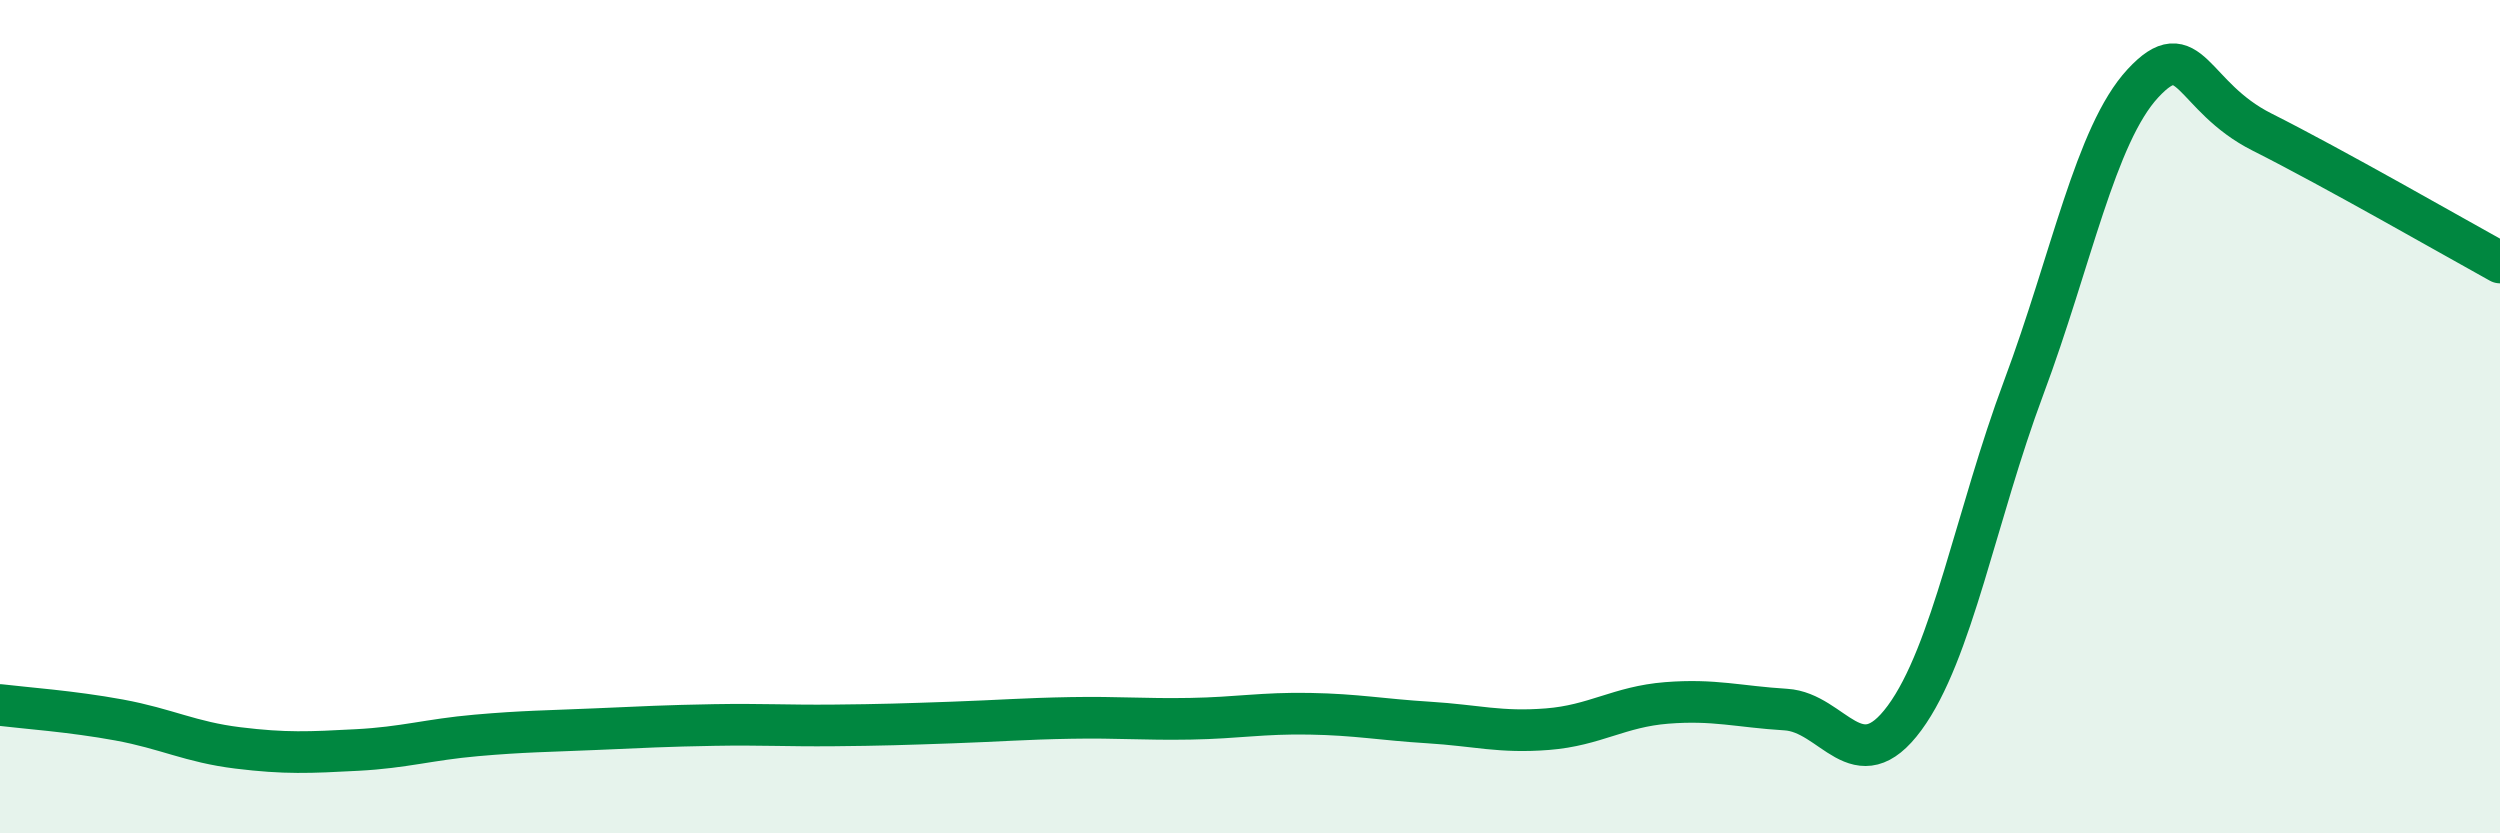
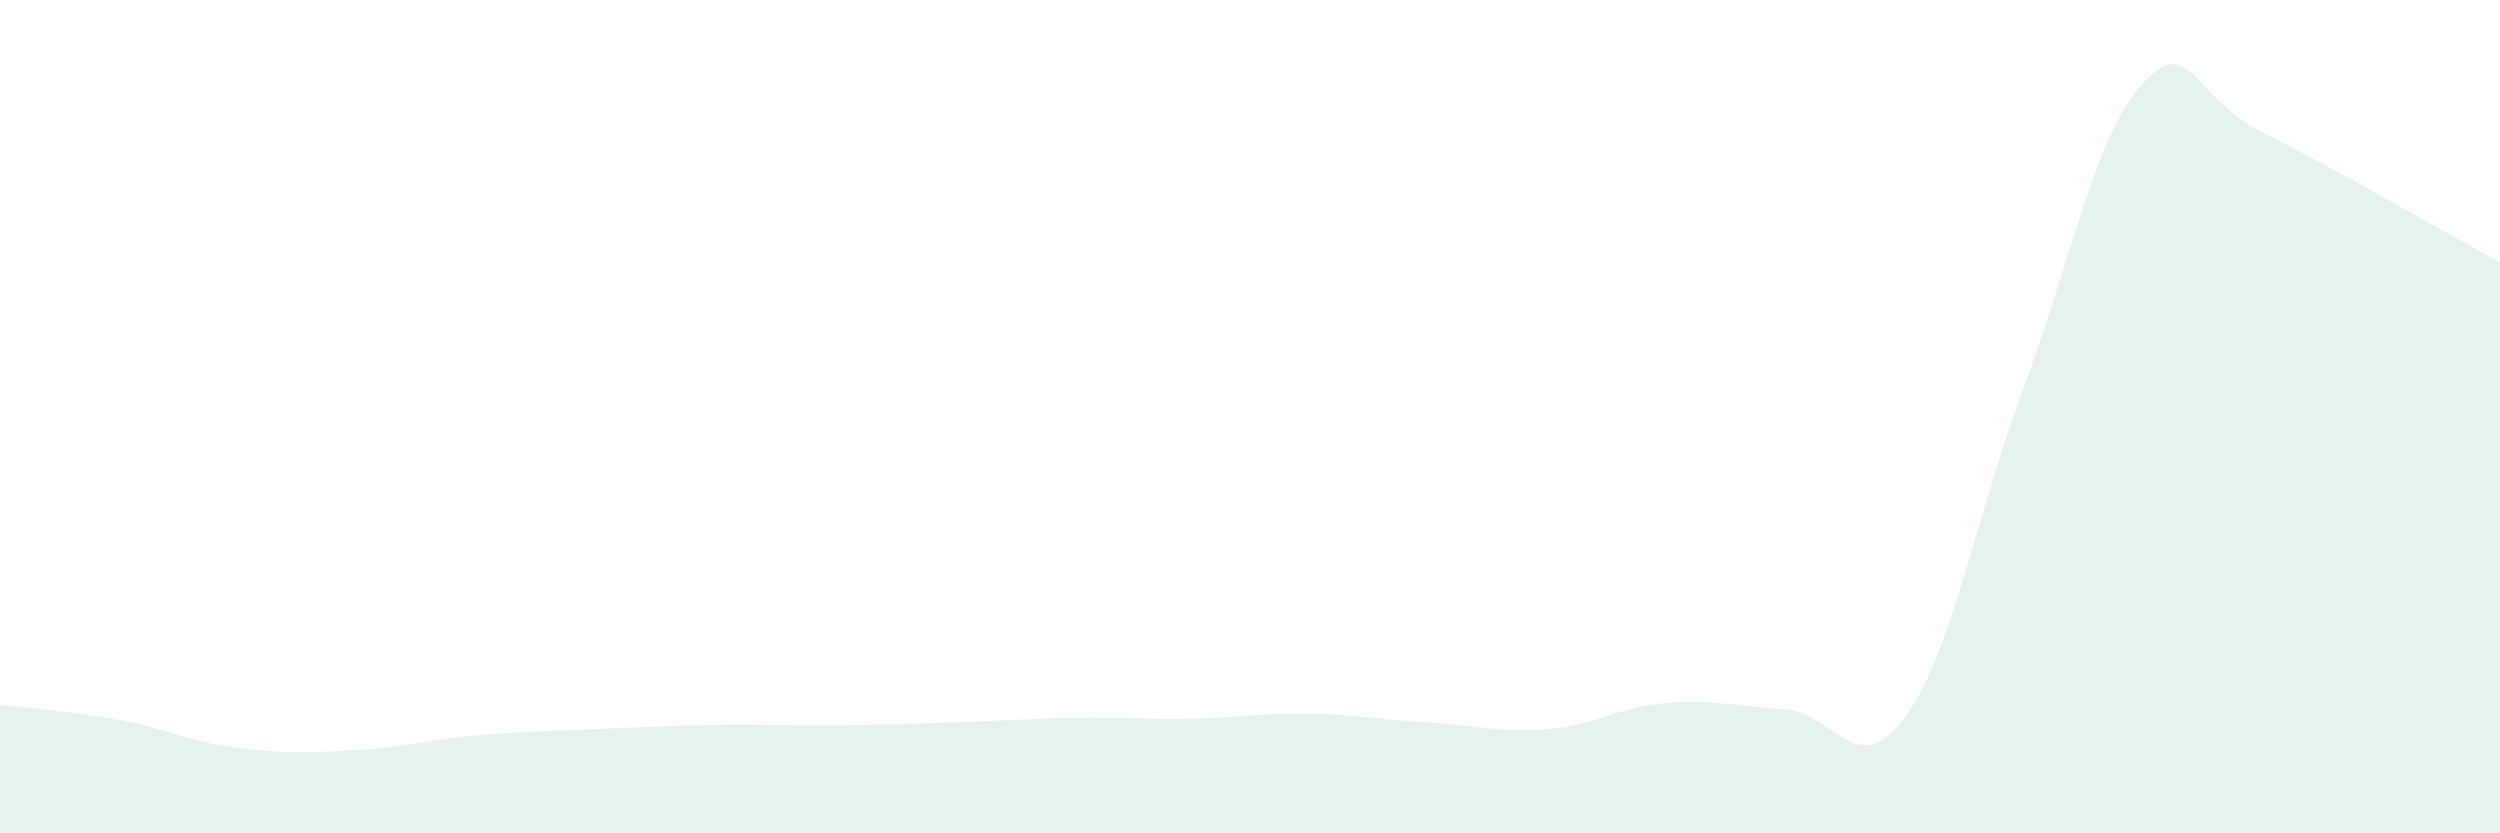
<svg xmlns="http://www.w3.org/2000/svg" width="60" height="20" viewBox="0 0 60 20">
  <path d="M 0,16.92 C 0.57,16.99 1.72,17.07 2.86,17.28 C 4,17.49 4.57,17.81 5.71,17.95 C 6.85,18.09 7.43,18.06 8.57,18 C 9.71,17.94 10.29,17.75 11.43,17.65 C 12.57,17.55 13.15,17.55 14.29,17.5 C 15.43,17.45 16,17.42 17.14,17.4 C 18.28,17.38 18.86,17.42 20,17.41 C 21.14,17.4 21.72,17.38 22.86,17.34 C 24,17.3 24.57,17.25 25.71,17.23 C 26.85,17.21 27.43,17.27 28.57,17.25 C 29.71,17.23 30.29,17.11 31.43,17.13 C 32.57,17.15 33.15,17.27 34.29,17.34 C 35.43,17.41 36,17.59 37.14,17.5 C 38.28,17.41 38.86,16.96 40,16.87 C 41.14,16.78 41.72,16.96 42.86,17.03 C 44,17.1 44.57,18.78 45.71,17.23 C 46.85,15.68 47.43,12.35 48.57,9.3 C 49.71,6.25 50.29,3.23 51.43,2 C 52.57,0.77 52.58,2.31 54.29,3.17 C 56,4.03 58.86,5.67 60,6.3L60 20L0 20Z" fill="#008740" opacity="0.1" stroke-linecap="round" stroke-linejoin="round" />
-   <path d="M 0,16.92 C 0.57,16.99 1.72,17.07 2.86,17.28 C 4,17.49 4.57,17.81 5.71,17.95 C 6.85,18.09 7.43,18.06 8.57,18 C 9.71,17.94 10.29,17.75 11.43,17.65 C 12.57,17.55 13.15,17.55 14.29,17.5 C 15.43,17.45 16,17.42 17.14,17.4 C 18.28,17.38 18.86,17.42 20,17.41 C 21.14,17.4 21.72,17.38 22.86,17.34 C 24,17.3 24.57,17.25 25.71,17.23 C 26.85,17.21 27.43,17.27 28.57,17.25 C 29.71,17.23 30.29,17.11 31.43,17.13 C 32.57,17.15 33.15,17.27 34.29,17.34 C 35.43,17.41 36,17.59 37.14,17.5 C 38.28,17.41 38.86,16.96 40,16.87 C 41.14,16.78 41.72,16.96 42.86,17.03 C 44,17.1 44.57,18.78 45.71,17.23 C 46.85,15.68 47.43,12.35 48.57,9.3 C 49.71,6.25 50.29,3.23 51.43,2 C 52.57,0.77 52.58,2.31 54.29,3.17 C 56,4.03 58.86,5.67 60,6.3" stroke="#008740" stroke-width="1" fill="none" stroke-linecap="round" stroke-linejoin="round" />
</svg>